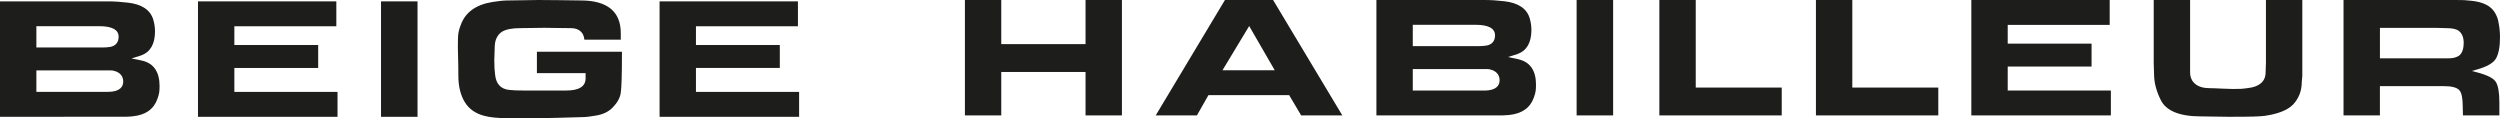
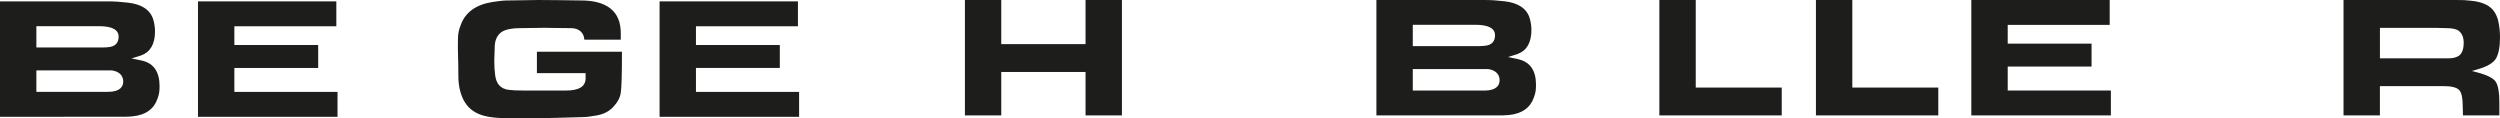
<svg xmlns="http://www.w3.org/2000/svg" id="Calque_1" viewBox="0 0 761.44 36">
  <defs>
    <style>.cls-1{fill:#1d1d1b;}</style>
  </defs>
  <path class="cls-1" d="m43.39,18.49l-3.33-.69,2.98-.94c2.76-1.02,4.17-3.47,4.17-7.29,0-1.22-.18-2.44-.54-3.64-.9-2.91-3.48-4.64-7.68-5.12-2.13-.26-4.13-.39-5.94-.39H0v35.16l38.5-.03c.82-.02,1.44-.06,1.91-.12,3.95-.4,6.49-2.22,7.56-5.38.25-.67.42-1.29.51-1.85.08-.55.12-1.22.12-1.98,0-4.28-1.75-6.88-5.21-7.73ZM11.08,7.97h19.08c3.96,0,5.97,1.08,5.97,3.2,0,1.69-.85,2.76-2.47,3.1-.74.12-1.5.19-2.3.19H11.08v-6.49Zm21.74,20.02H11.08v-6.55h22.58c.42,0,.77.05,1.08.14.26.07.51.16.76.24,1.35.62,2.03,1.64,2.03,3.04s-.82,3.12-4.7,3.12Z" />
  <polygon class="cls-1" points="71.38 20.7 96.91 20.7 96.91 13.71 71.38 13.71 71.38 8 102.44 8 102.44 .42 60.3 .42 60.3 35.58 102.8 35.58 102.8 27.99 71.38 27.99 71.38 20.7" />
-   <rect class="cls-1" x="116.05" y=".42" width="11.12" height="35.16" />
  <path class="cls-1" d="m163.54,22.28h14.82v1.59c0,2.45-1.99,3.7-5.9,3.7h-12.85c-2.03,0-3.56-.06-4.54-.19-2.52-.26-3.96-1.79-4.26-4.54-.17-1.18-.26-2.69-.26-4.48l.13-3.87c0-1.14.19-2.12.57-2.92.39-.81.94-1.45,1.63-1.89,1.18-.73,3.05-1.11,5.56-1.11l7.41-.1c1.35.02,2.75.04,4.17.06,1.42.02,2.72.04,3.86.04,1.28,0,2.29.35,3.02,1.03.65.62,1.01,1.46,1.09,2.49h11.09v-2.02c0-3.25-1.02-5.74-3.04-7.4-2.05-1.68-5.1-2.53-9.07-2.53-2.39-.03-4.65-.05-6.77-.09-2.23-.04-4.25-.05-6.17-.05l-9.81.15c-.47,0-1.14.05-1.96.15-.93.11-1.63.2-2.21.3-5.09.79-8.36,3.17-9.73,7.06-.3.72-.51,1.42-.64,2.1-.13.67-.19,1.35-.19,2.02l-.03,2.68c0,.2.02,1.31.12,5.38.02.79.03,1.85.03,3.25,0,1.68.18,3.23.54,4.59.36,1.36.84,2.53,1.45,3.47,1.24,2.03,3.21,3.42,5.87,4.12,1.73.49,4.32.74,7.7.74h8.29c1.28,0,3.15-.04,6.07-.12,4.8-.15,7.21-.22,7.82-.22.65,0,1.36-.05,2.12-.16.77-.1,1.51-.22,2.2-.34,2.04-.35,3.69-1.15,4.91-2.4,1.41-1.43,2.24-2.91,2.48-4.41.25-1.56.37-5.5.37-11.72v-.88h-25.9v6.53Z" />
  <polygon class="cls-1" points="211.97 20.69 237.51 20.69 237.51 13.71 211.97 13.71 211.97 8 243.03 8 243.03 .42 200.89 .42 200.89 35.58 243.39 35.58 243.39 27.99 211.97 27.99 211.97 20.69" />
  <polygon class="cls-1" points="330.63 13.44 304.96 13.44 304.96 0 293.89 0 293.89 35.15 304.96 35.15 304.96 21.92 330.63 21.92 330.63 35.15 341.71 35.15 341.71 0 330.63 0 330.63 13.44" />
-   <path class="cls-1" d="m373.09,0l-21.09,35.15h12.55l3.51-6.17h24.61l.11.22,3.52,5.95h12.54L387.75,0h-14.66Zm-.75,21.41l.35-.6,7.78-12.88,7.79,13.48h-15.93Z" />
  <path class="cls-1" d="m462.61,18.07l-3.33-.7,2.98-.94c2.76-1.02,4.17-3.47,4.17-7.29,0-1.22-.18-2.45-.54-3.64-.89-2.91-3.48-4.63-7.68-5.12-2.09-.25-4.08-.38-5.94-.38h-33.05v35.15h37.05c.1,0,.33,0,.71-.01h.75c.78-.03,1.43-.07,1.91-.12,3.95-.41,6.49-2.22,7.56-5.39.25-.66.42-1.28.51-1.85.08-.56.12-1.23.12-1.97,0-4.28-1.76-6.88-5.21-7.72Zm-32.31-10.52h19.08c3.96,0,5.97,1.08,5.97,3.2,0,1.69-.85,2.76-2.47,3.1-.75.13-1.52.19-2.3.19h-20.28v-6.5Zm21.74,20.03h-21.74v-6.55h22.58c.42,0,.77.05,1.08.15.26.07.51.15.75.24,1.35.62,2.03,1.64,2.03,3.04s-.82,3.13-4.7,3.13Z" />
-   <rect class="cls-1" x="480.2" width="11.12" height="35.15" />
  <polygon class="cls-1" points="516.48 0 505.4 0 505.4 35.15 542.67 35.15 542.67 26.67 516.48 26.67 516.48 0" />
  <polygon class="cls-1" points="564.17 0 553.09 0 553.09 35.15 590.36 35.15 590.36 26.67 564.17 26.67 564.17 0" />
  <polygon class="cls-1" points="611.5 20.27 637.04 20.27 637.04 13.29 611.5 13.29 611.5 7.58 642.56 7.58 642.56 0 600.42 0 600.42 35.15 642.92 35.15 642.92 27.57 611.5 27.57 611.5 20.27" />
-   <path class="cls-1" d="m690.15,0v19.25l-.1,2.76c0,1.42-.49,2.56-1.45,3.36-.92.78-2.24,1.27-3.93,1.45-.41.05-.68.09-.91.12-.7.1-1.05.16-3.76.16-.79,0-1.96-.04-3.48-.12-1.39-.08-2.6-.12-3.43-.12-1.94,0-3.44-.43-4.47-1.29-1.04-.85-1.57-2.06-1.57-3.58V0h-11.08v19.42l.1,2.89c0,1.45.17,2.83.51,4.12.34,1.3.82,2.58,1.44,3.83,1.57,3.45,5.71,5.19,12.31,5.19l8.4.12c7.46,0,9.06-.08,10.94-.27l1.73-.29c3.27-.65,5.64-1.73,7.05-3.21.8-.84,1.45-1.86,1.92-3.02.47-1.15.7-2.48.7-3.95l.16-1.71V0h-11.08Z" />
  <path class="cls-1" d="m754.27,21.99l-1.44-.37,1.43-.4c3.13-.86,5.13-2,5.94-3.38.82-1.41,1.24-3.59,1.24-6.48,0-.94-.05-1.85-.15-2.69-.12-.89-.26-1.74-.45-2.58-.22-.82-.58-1.63-1.05-2.39-1.24-1.97-3.65-3.14-7.14-3.47-.94-.09-1.66-.16-2.15-.19-.45-.03-1.27-.04-2.66-.04h-34.06v35.15h11.08v-8.92h19.31c2.63,0,4.19.42,4.94,1.31.64.78.97,2.36.97,4.69l.08,2.92h11.09v-4c0-3.02-.37-5.13-1.12-6.26-.74-1.12-2.71-2.09-5.86-2.9Zm-5.94-4.7c-.38.18-.79.3-1.22.37-.41.06-.87.1-1.41.1h-20.83v-9.28h16.77l3.49.09c1.88,0,3.15.3,3.87.92.91.78,1.38,1.97,1.38,3.53,0,2.3-.69,3.74-2.04,4.28Z" />
</svg>